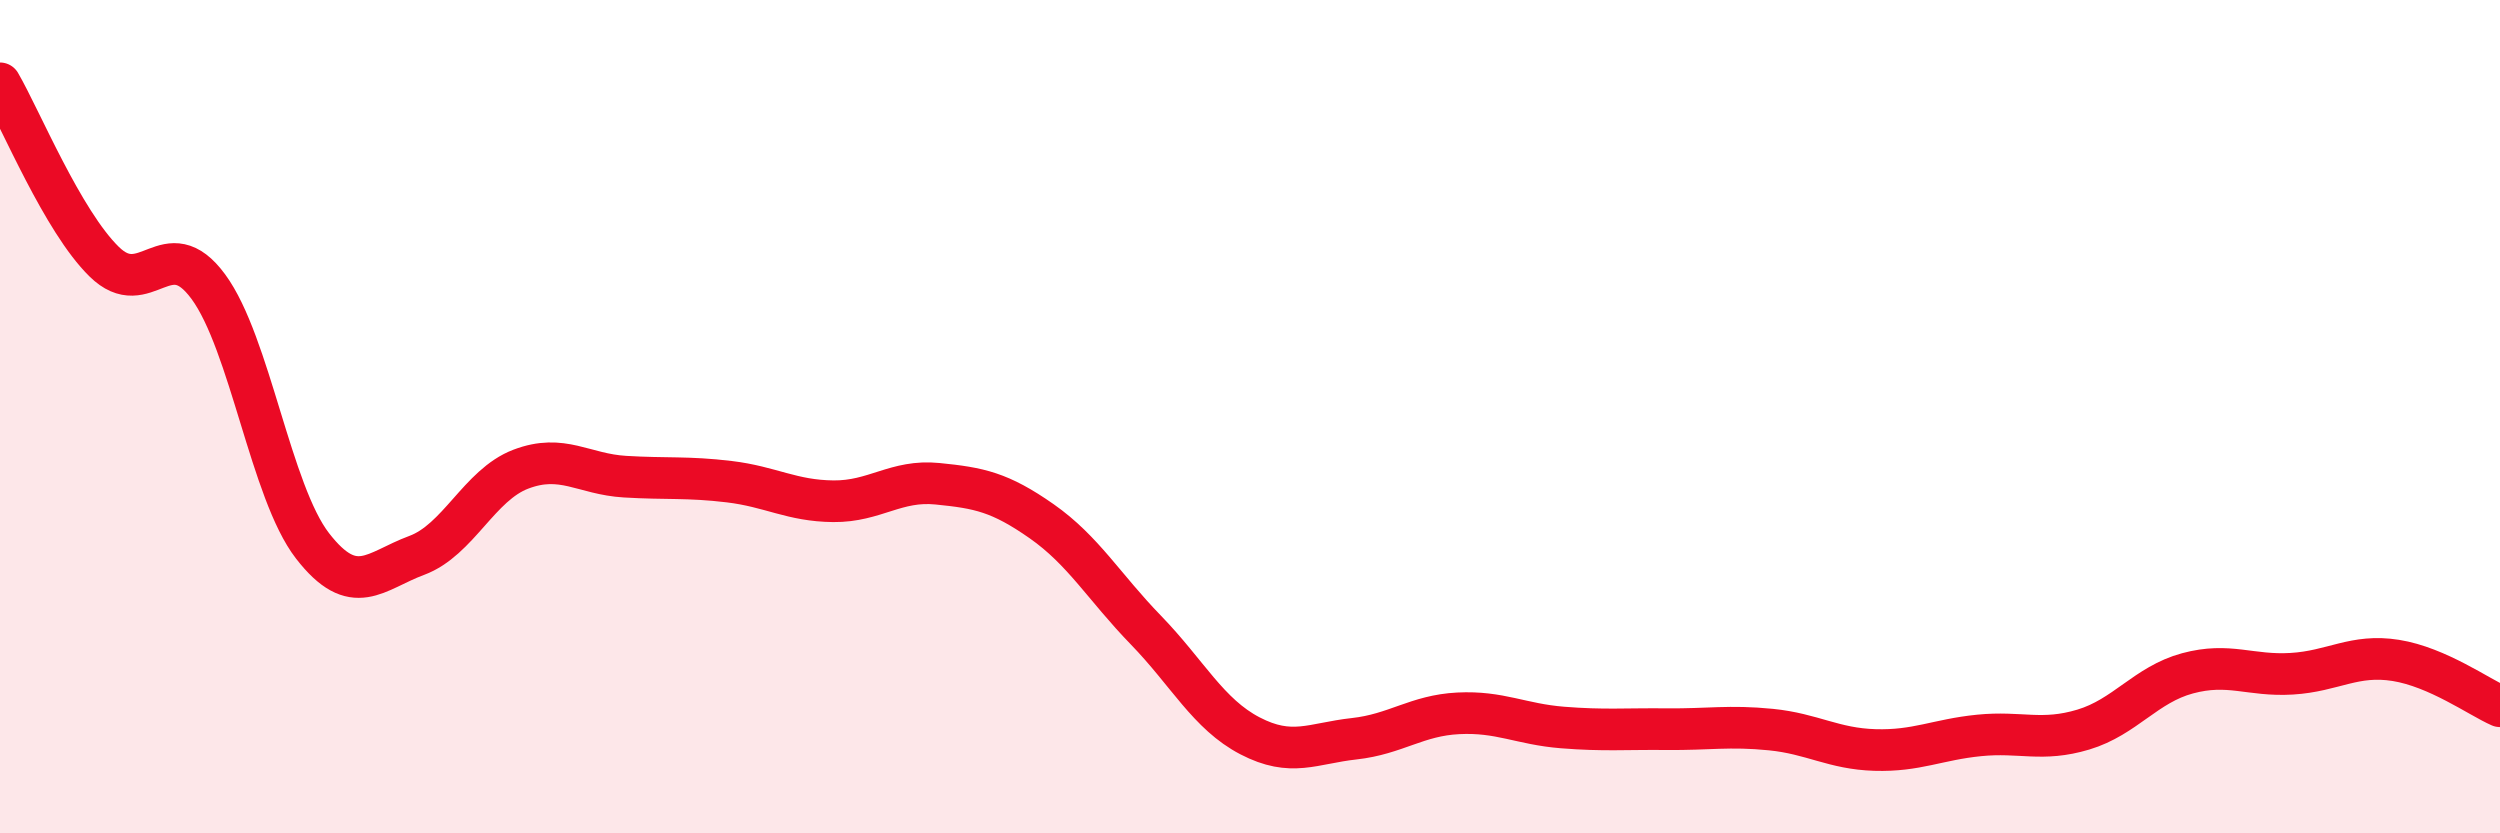
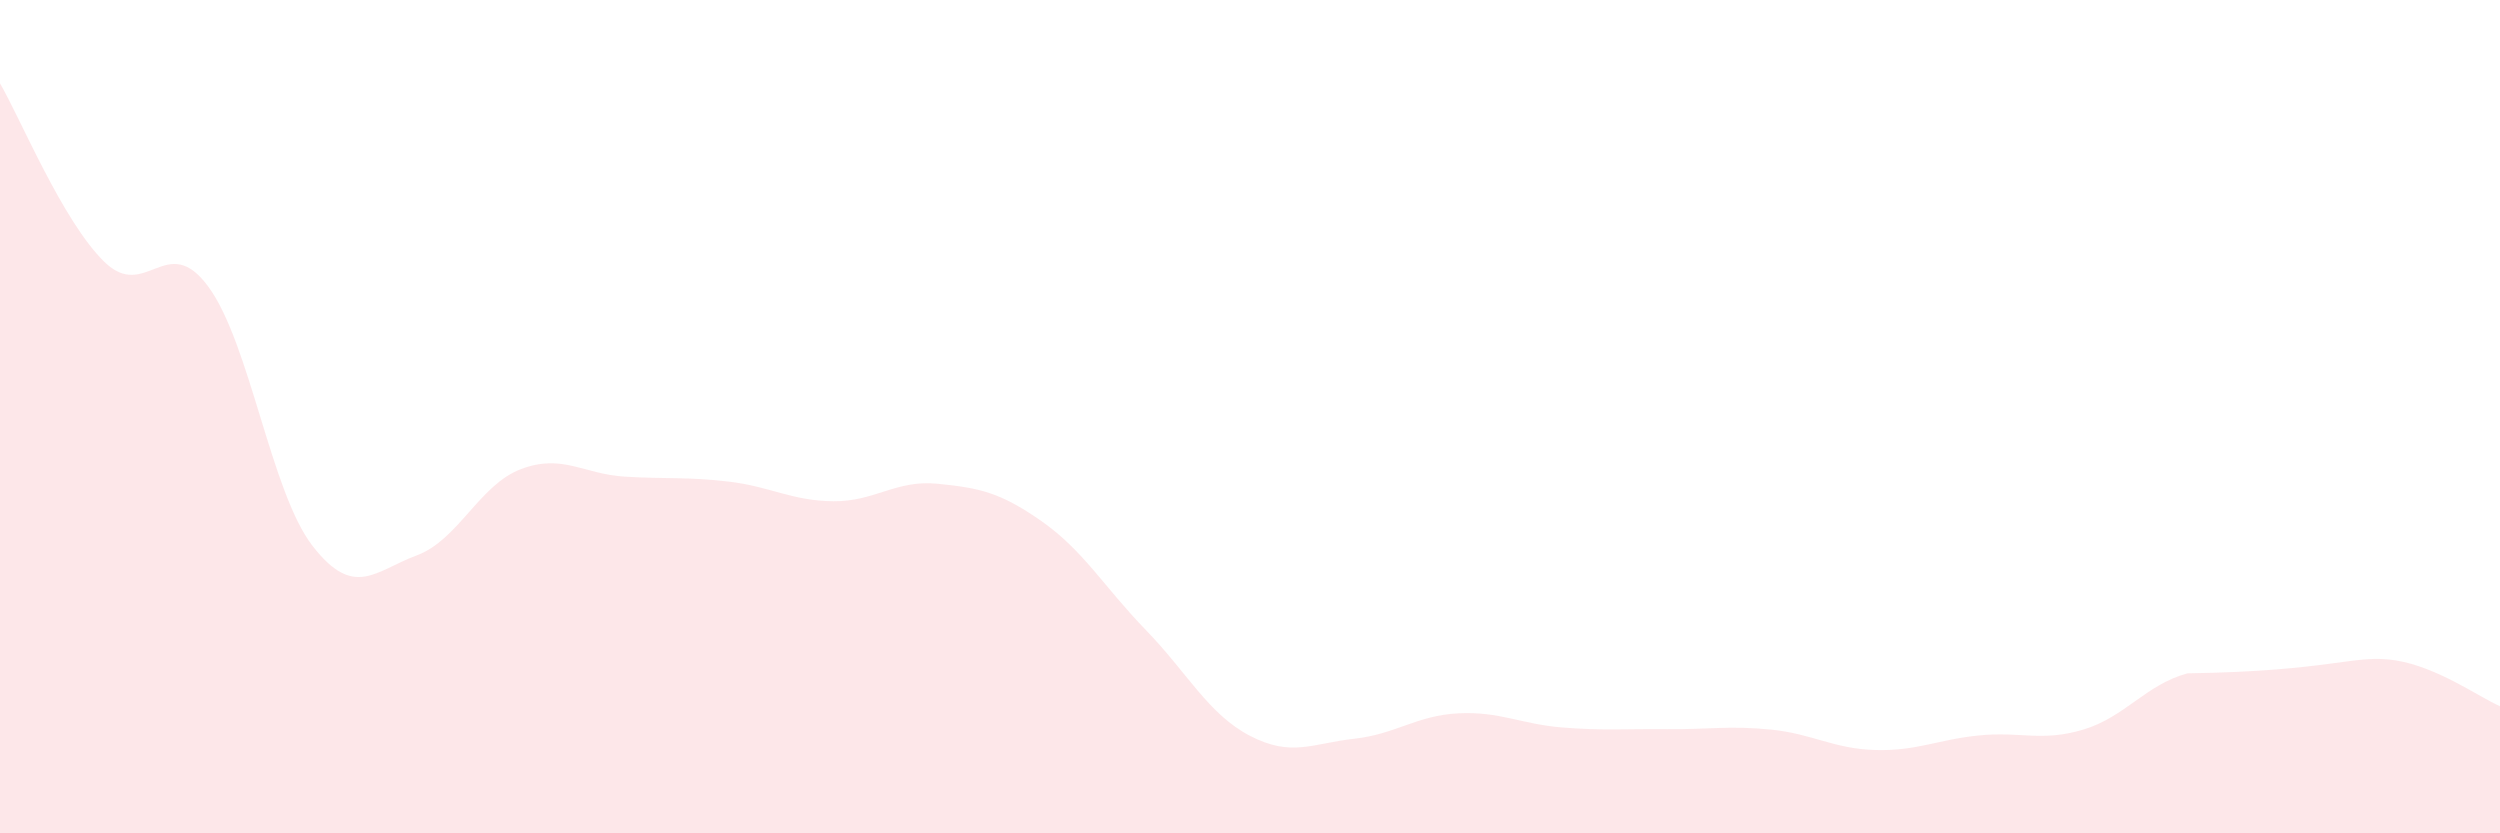
<svg xmlns="http://www.w3.org/2000/svg" width="60" height="20" viewBox="0 0 60 20">
-   <path d="M 0,2 C 0.5,2.86 1.5,5.3 2.5,6.28 C 3.5,7.26 4,5.52 5,6.88 C 6,8.24 6.5,11.81 7.5,13.1 C 8.5,14.39 9,13.7 10,13.33 C 11,12.96 11.5,11.64 12.5,11.26 C 13.5,10.88 14,11.38 15,11.44 C 16,11.5 16.5,11.44 17.5,11.56 C 18.5,11.68 19,12.02 20,12.03 C 21,12.04 21.5,11.51 22.5,11.61 C 23.5,11.71 24,11.81 25,12.51 C 26,13.21 26.5,14.09 27.5,15.12 C 28.5,16.15 29,17.14 30,17.66 C 31,18.18 31.5,17.84 32.5,17.73 C 33.5,17.62 34,17.17 35,17.12 C 36,17.07 36.5,17.38 37.5,17.46 C 38.5,17.54 39,17.49 40,17.5 C 41,17.51 41.5,17.41 42.5,17.51 C 43.5,17.61 44,17.97 45,18 C 46,18.03 46.5,17.75 47.5,17.65 C 48.5,17.55 49,17.81 50,17.51 C 51,17.21 51.5,16.43 52.5,16.16 C 53.5,15.89 54,16.23 55,16.17 C 56,16.11 56.5,15.69 57.5,15.85 C 58.5,16.01 59.5,16.73 60,16.95L60 20L0 20Z" fill="#EB0A25" opacity="0.1" stroke-linecap="round" stroke-linejoin="round" />
-   <path d="M 0,2 C 0.5,2.86 1.5,5.3 2.5,6.28 C 3.5,7.26 4,5.52 5,6.88 C 6,8.24 6.5,11.81 7.5,13.1 C 8.5,14.39 9,13.7 10,13.33 C 11,12.96 11.5,11.64 12.5,11.26 C 13.5,10.88 14,11.38 15,11.44 C 16,11.5 16.5,11.44 17.5,11.56 C 18.5,11.68 19,12.02 20,12.03 C 21,12.04 21.5,11.51 22.5,11.61 C 23.5,11.71 24,11.81 25,12.51 C 26,13.21 26.5,14.09 27.5,15.12 C 28.5,16.15 29,17.14 30,17.66 C 31,18.18 31.5,17.84 32.5,17.73 C 33.5,17.62 34,17.17 35,17.12 C 36,17.07 36.5,17.38 37.5,17.46 C 38.5,17.54 39,17.49 40,17.5 C 41,17.51 41.5,17.41 42.5,17.51 C 43.5,17.61 44,17.97 45,18 C 46,18.03 46.5,17.75 47.5,17.65 C 48.5,17.55 49,17.81 50,17.51 C 51,17.21 51.5,16.43 52.5,16.16 C 53.5,15.89 54,16.23 55,16.17 C 56,16.11 56.5,15.69 57.5,15.85 C 58.5,16.01 59.5,16.73 60,16.95" stroke="#EB0A25" stroke-width="1" fill="none" stroke-linecap="round" stroke-linejoin="round" />
+   <path d="M 0,2 C 0.5,2.86 1.5,5.3 2.5,6.28 C 3.5,7.26 4,5.52 5,6.88 C 6,8.24 6.5,11.81 7.5,13.1 C 8.5,14.39 9,13.7 10,13.33 C 11,12.96 11.5,11.64 12.5,11.26 C 13.5,10.88 14,11.38 15,11.44 C 16,11.5 16.5,11.44 17.5,11.56 C 18.5,11.68 19,12.02 20,12.03 C 21,12.04 21.5,11.51 22.5,11.61 C 23.5,11.71 24,11.81 25,12.51 C 26,13.21 26.5,14.09 27.5,15.12 C 28.5,16.15 29,17.14 30,17.66 C 31,18.18 31.5,17.84 32.5,17.73 C 33.5,17.62 34,17.17 35,17.12 C 36,17.07 36.5,17.38 37.5,17.46 C 38.5,17.54 39,17.49 40,17.5 C 41,17.51 41.5,17.41 42.5,17.51 C 43.5,17.61 44,17.97 45,18 C 46,18.03 46.5,17.75 47.5,17.65 C 48.5,17.55 49,17.81 50,17.51 C 51,17.21 51.5,16.43 52.5,16.16 C 56,16.11 56.5,15.69 57.5,15.85 C 58.5,16.01 59.5,16.73 60,16.95L60 20L0 20Z" fill="#EB0A25" opacity="0.1" stroke-linecap="round" stroke-linejoin="round" />
</svg>